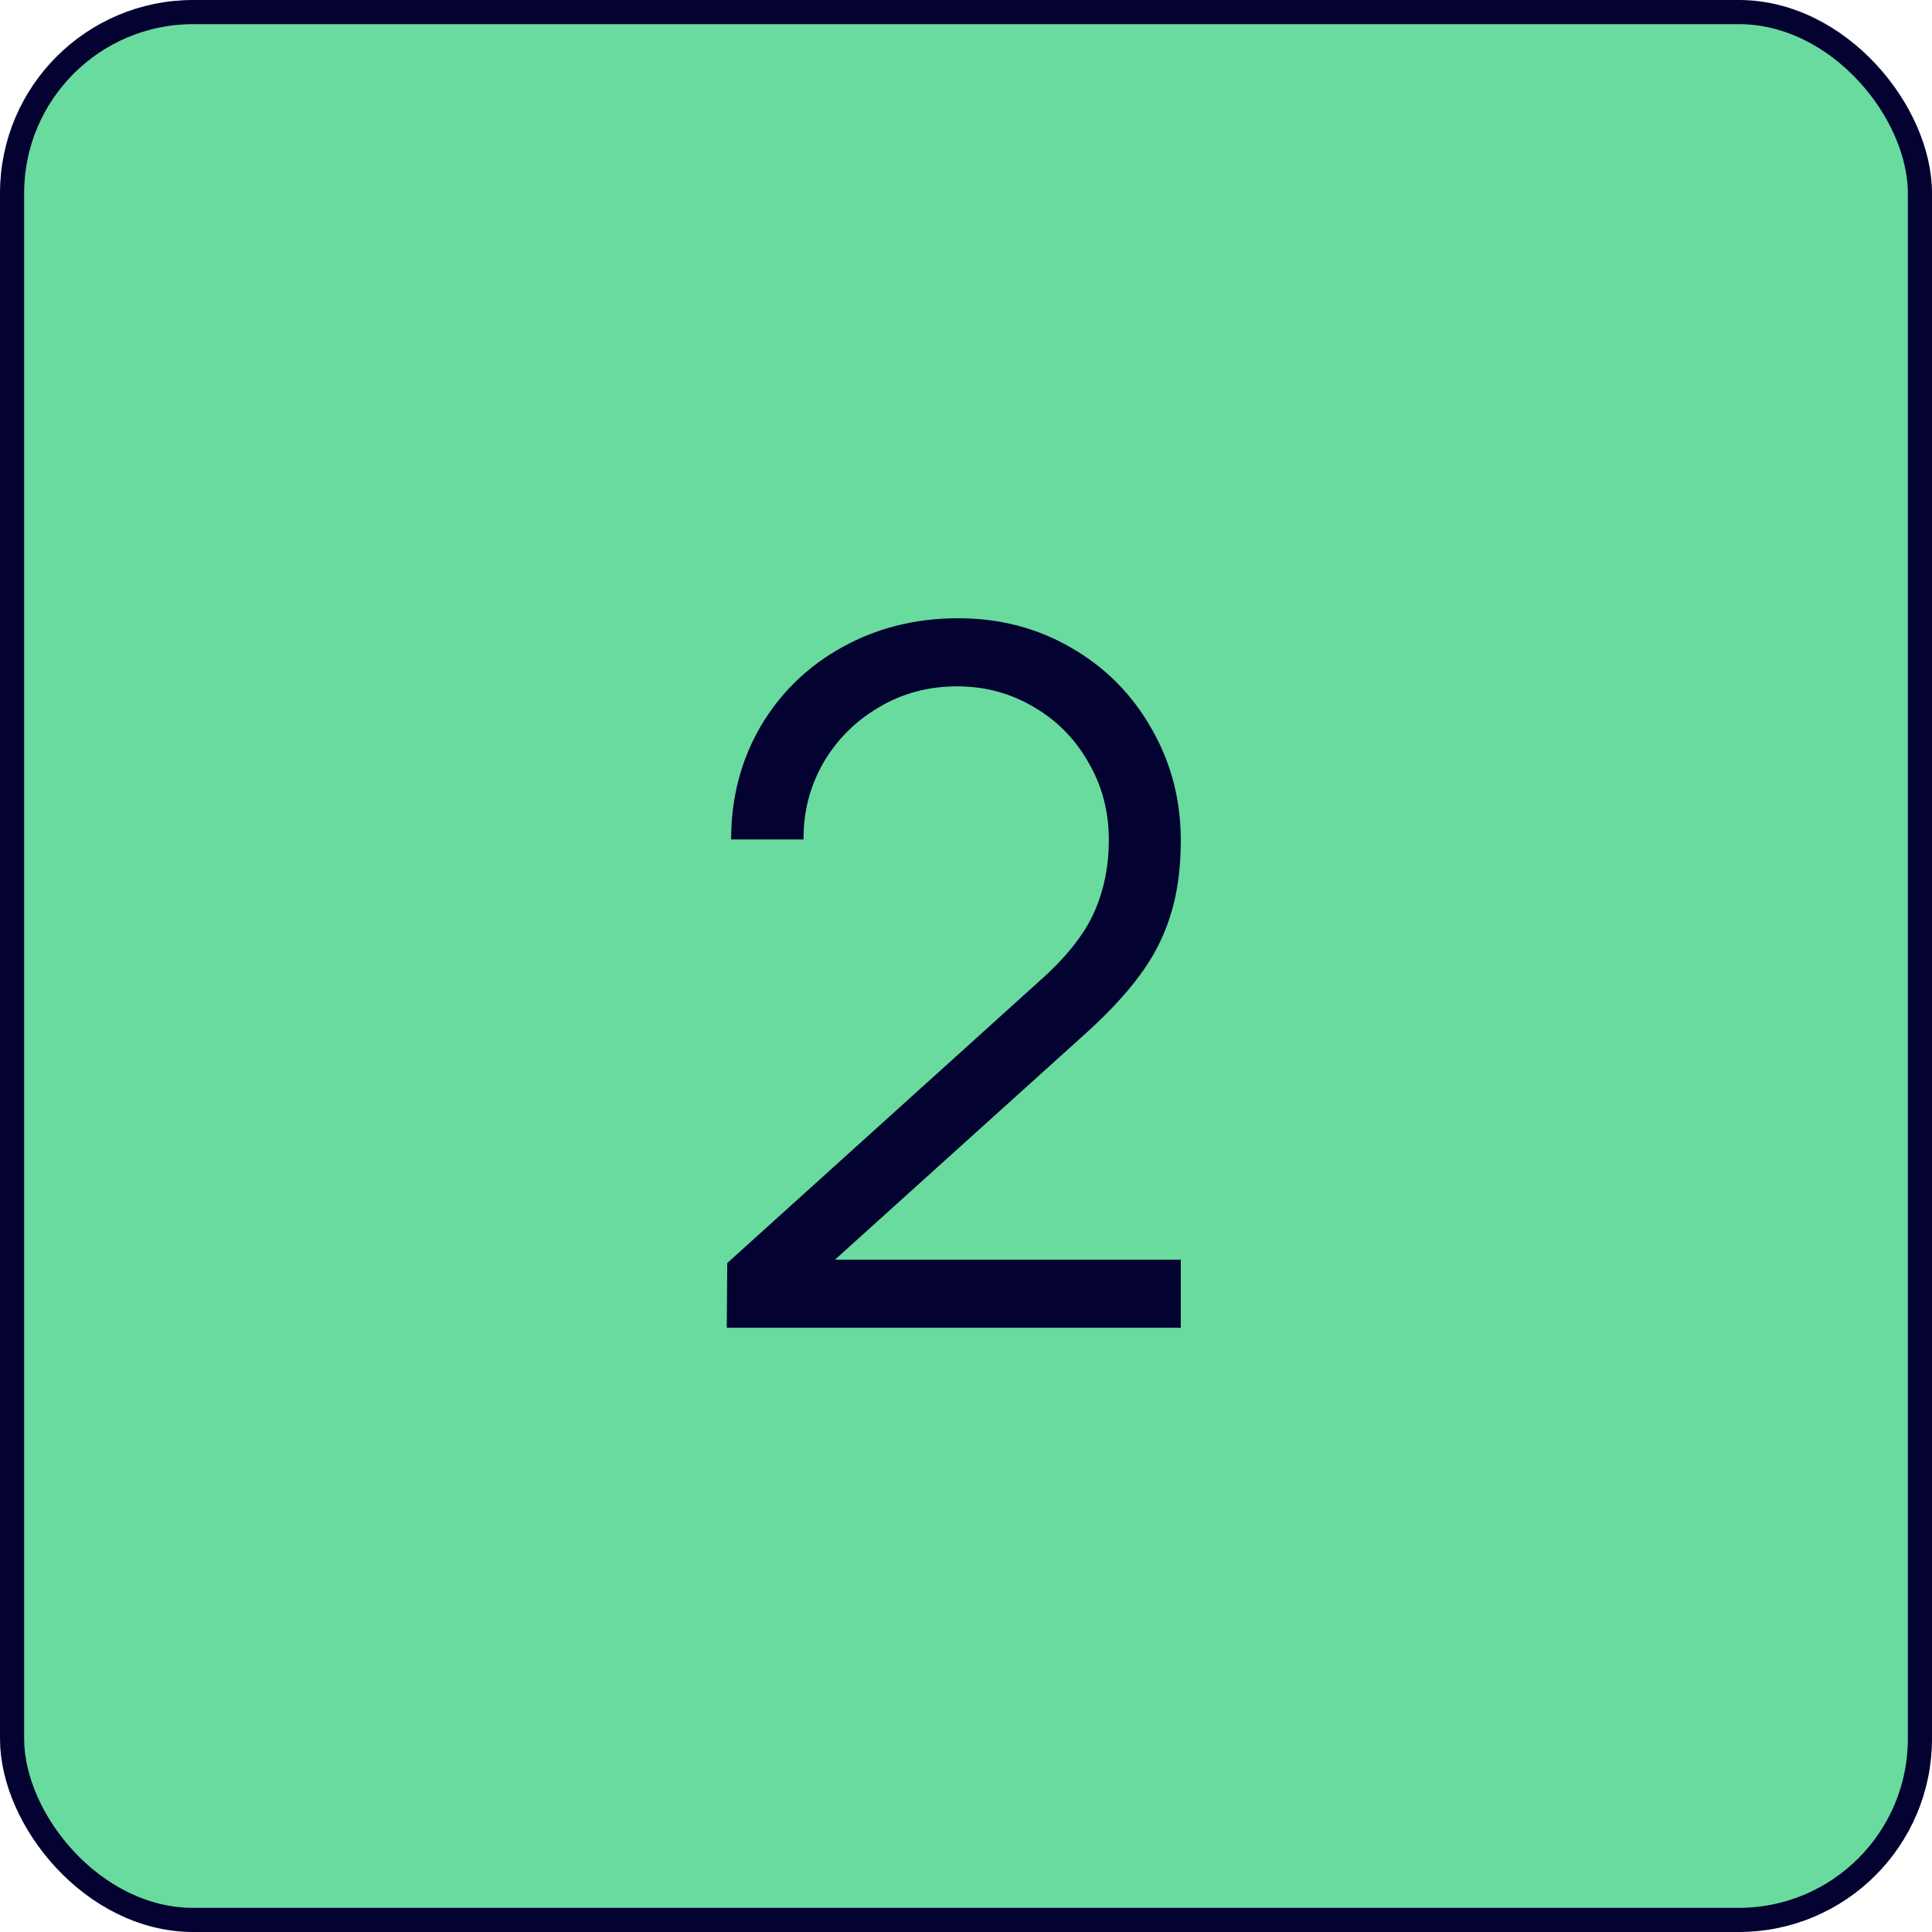
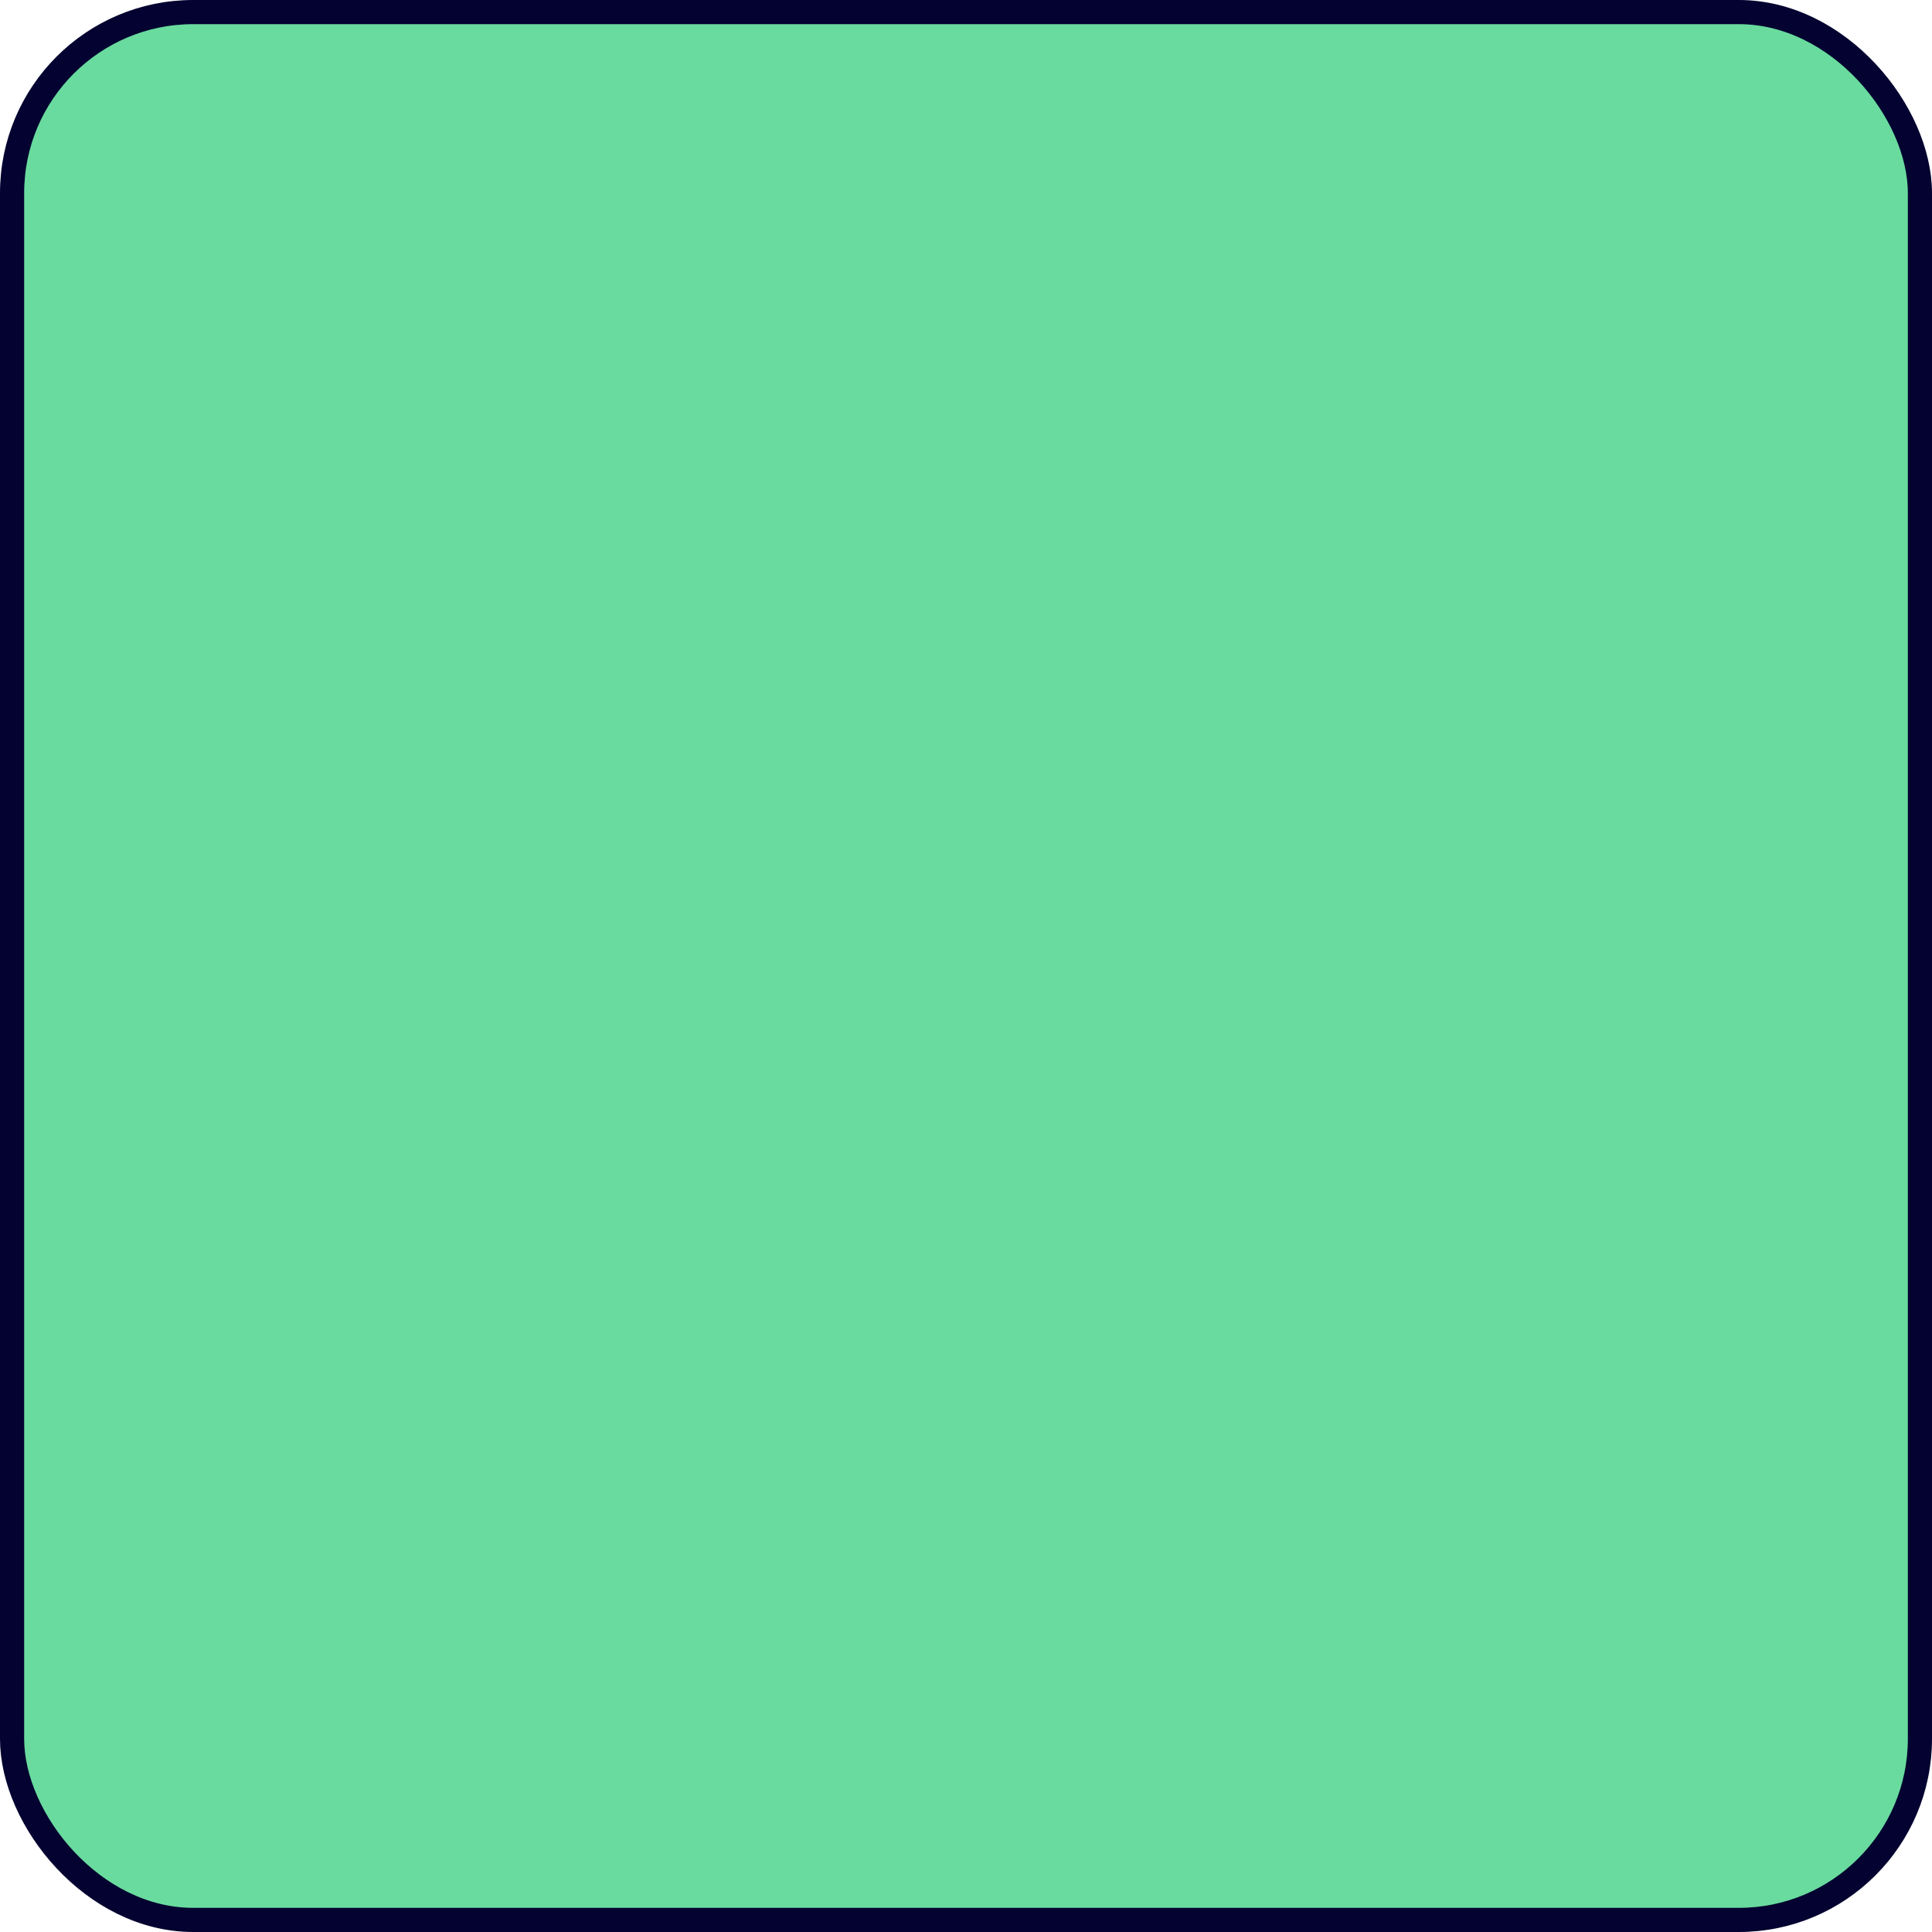
<svg xmlns="http://www.w3.org/2000/svg" width="80" height="80" viewBox="0 0 80 80" fill="none">
  <rect x="0.5" y="0.5" width="79" height="79" rx="7.5" fill="#69DB9E" stroke="#030230" />
-   <path d="M34.574 52.16H48.894V54.98H30.094L30.114 52.3L43.134 40.54C44.187 39.593 44.914 38.667 45.314 37.76C45.714 36.853 45.914 35.86 45.914 34.78C45.914 33.607 45.634 32.54 45.074 31.58C44.527 30.607 43.774 29.84 42.814 29.28C41.854 28.707 40.794 28.42 39.634 28.42C38.434 28.42 37.347 28.713 36.374 29.3C35.4 29.873 34.634 30.647 34.074 31.62C33.527 32.593 33.26 33.64 33.274 34.76H30.274C30.274 33.04 30.68 31.48 31.494 30.08C32.32 28.68 33.447 27.587 34.874 26.8C36.314 26 37.914 25.6 39.674 25.6C41.394 25.6 42.954 26.007 44.354 26.82C45.767 27.633 46.874 28.747 47.674 30.16C48.487 31.56 48.894 33.107 48.894 34.8C48.894 35.987 48.747 37.033 48.454 37.94C48.174 38.833 47.74 39.667 47.154 40.44C46.58 41.213 45.8 42.04 44.814 42.92L34.574 52.16Z" fill="#030230" />
</svg>